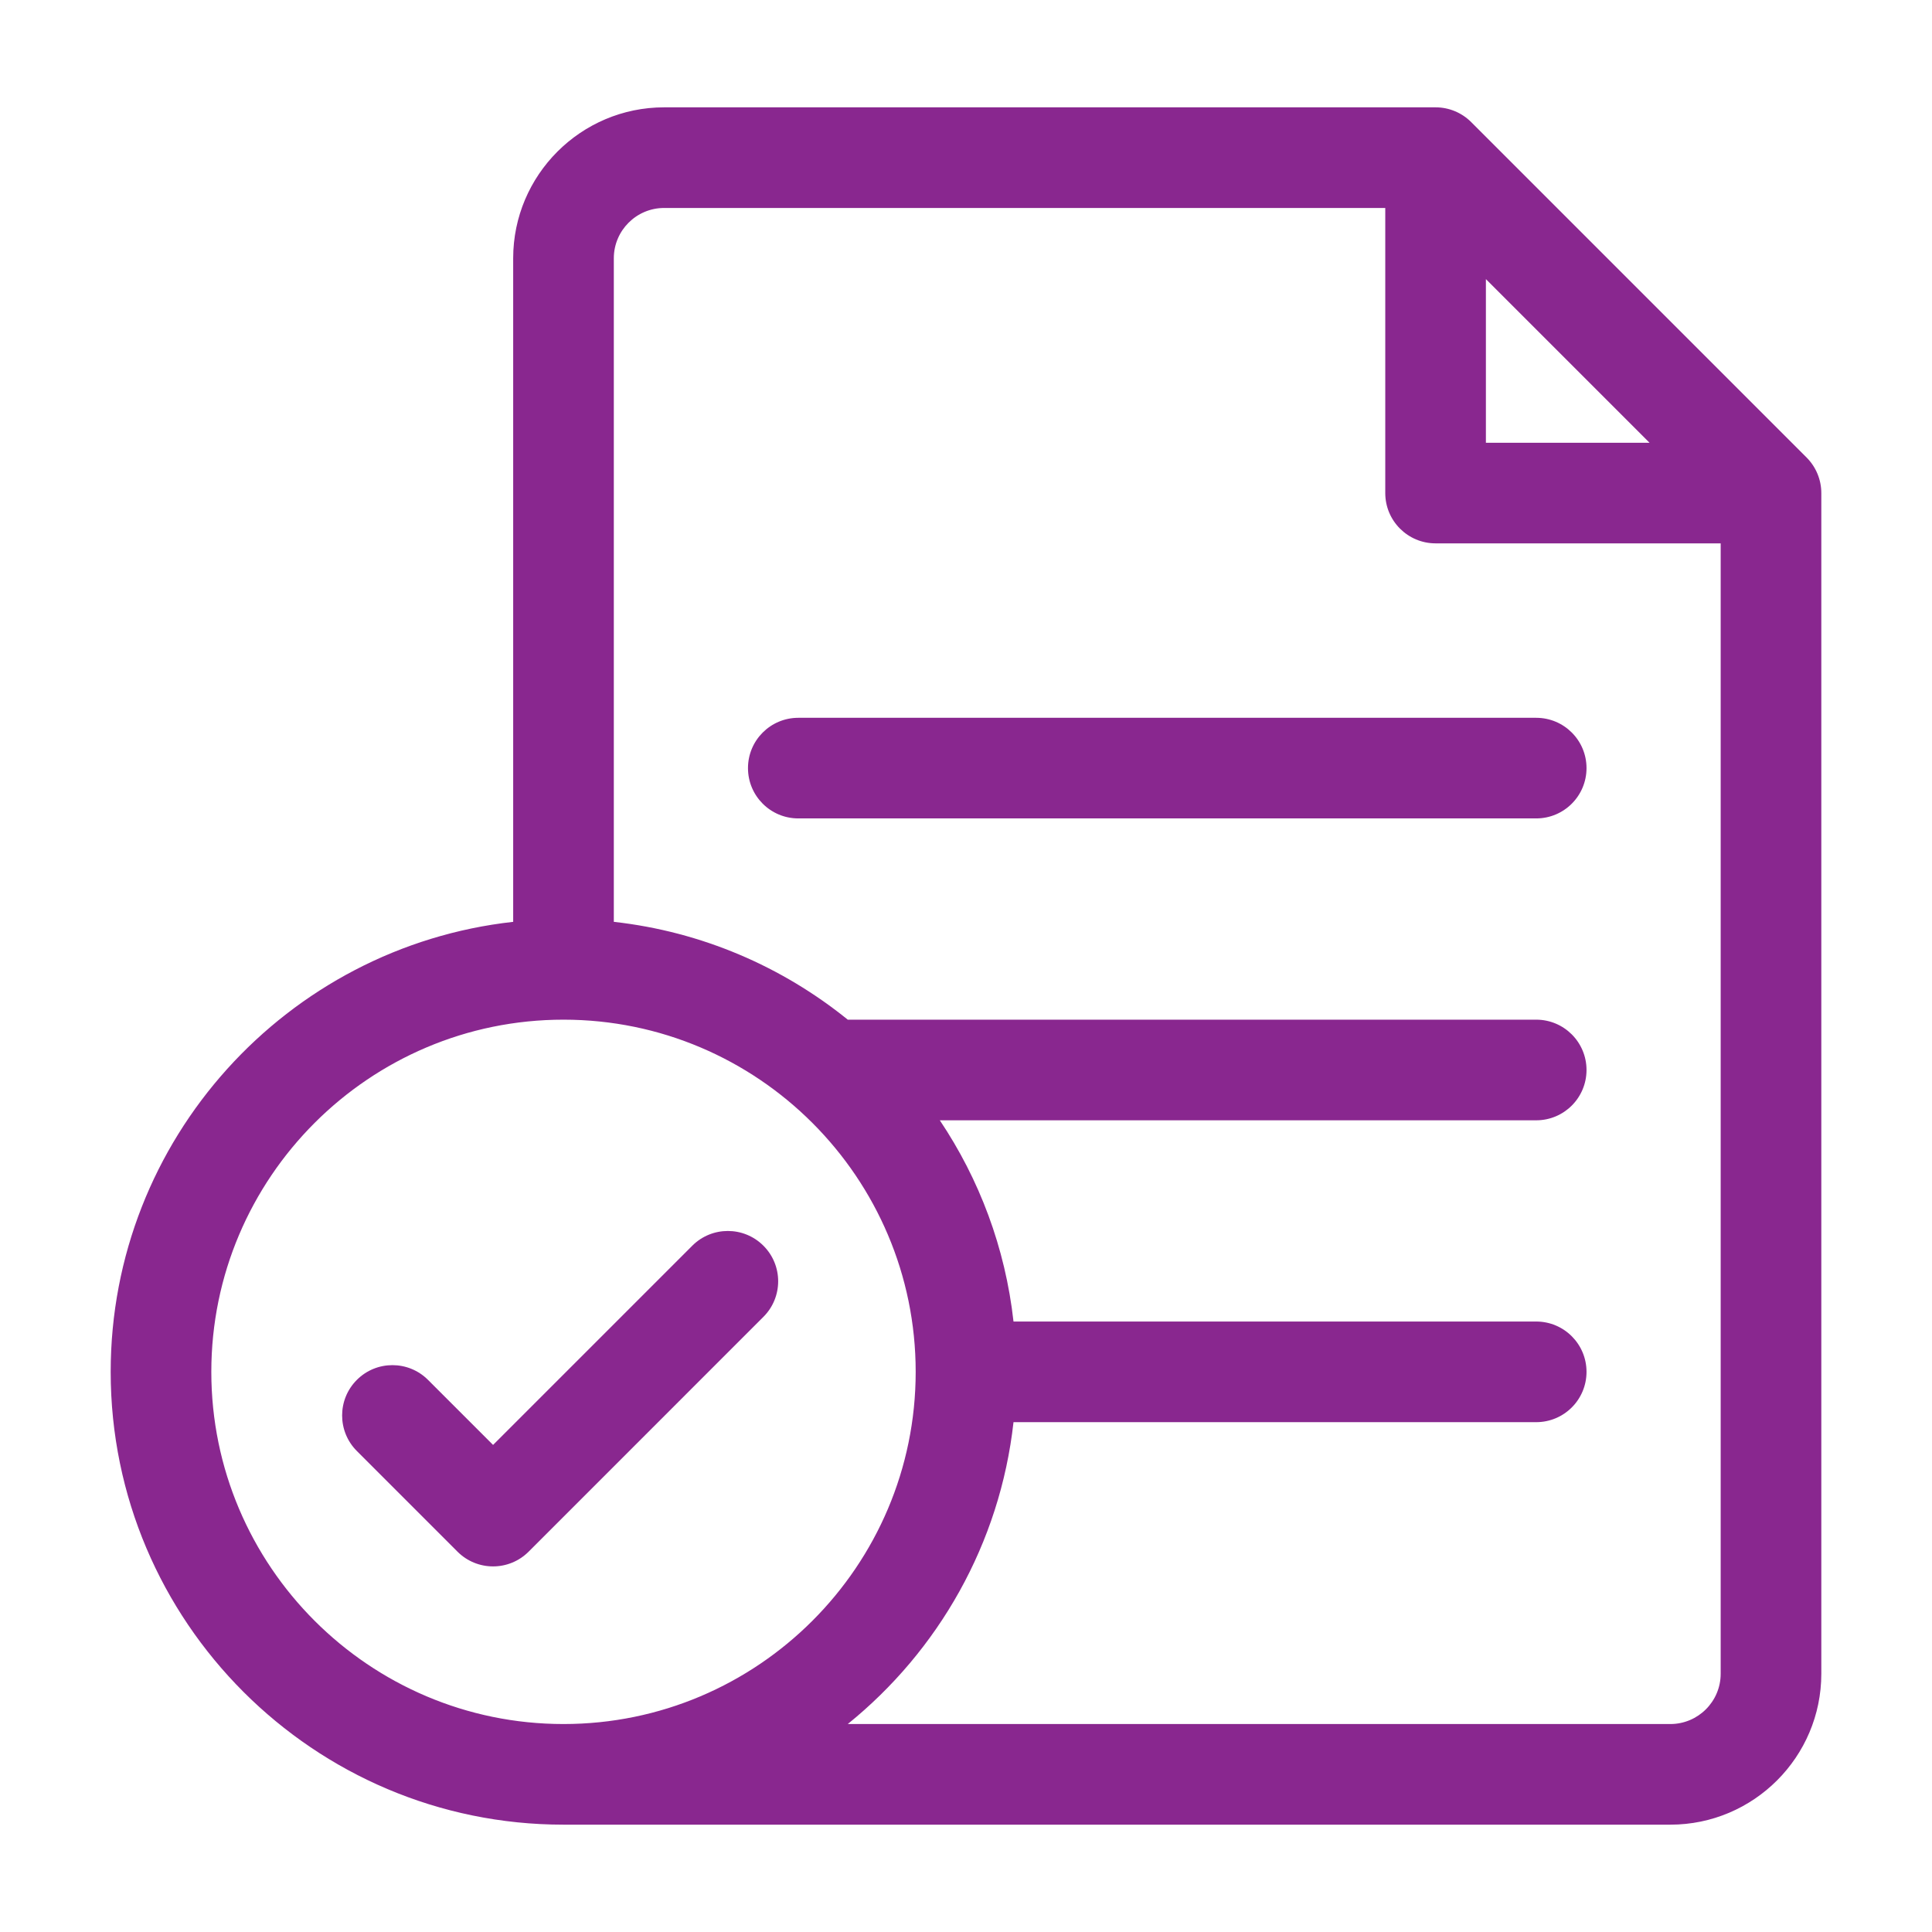
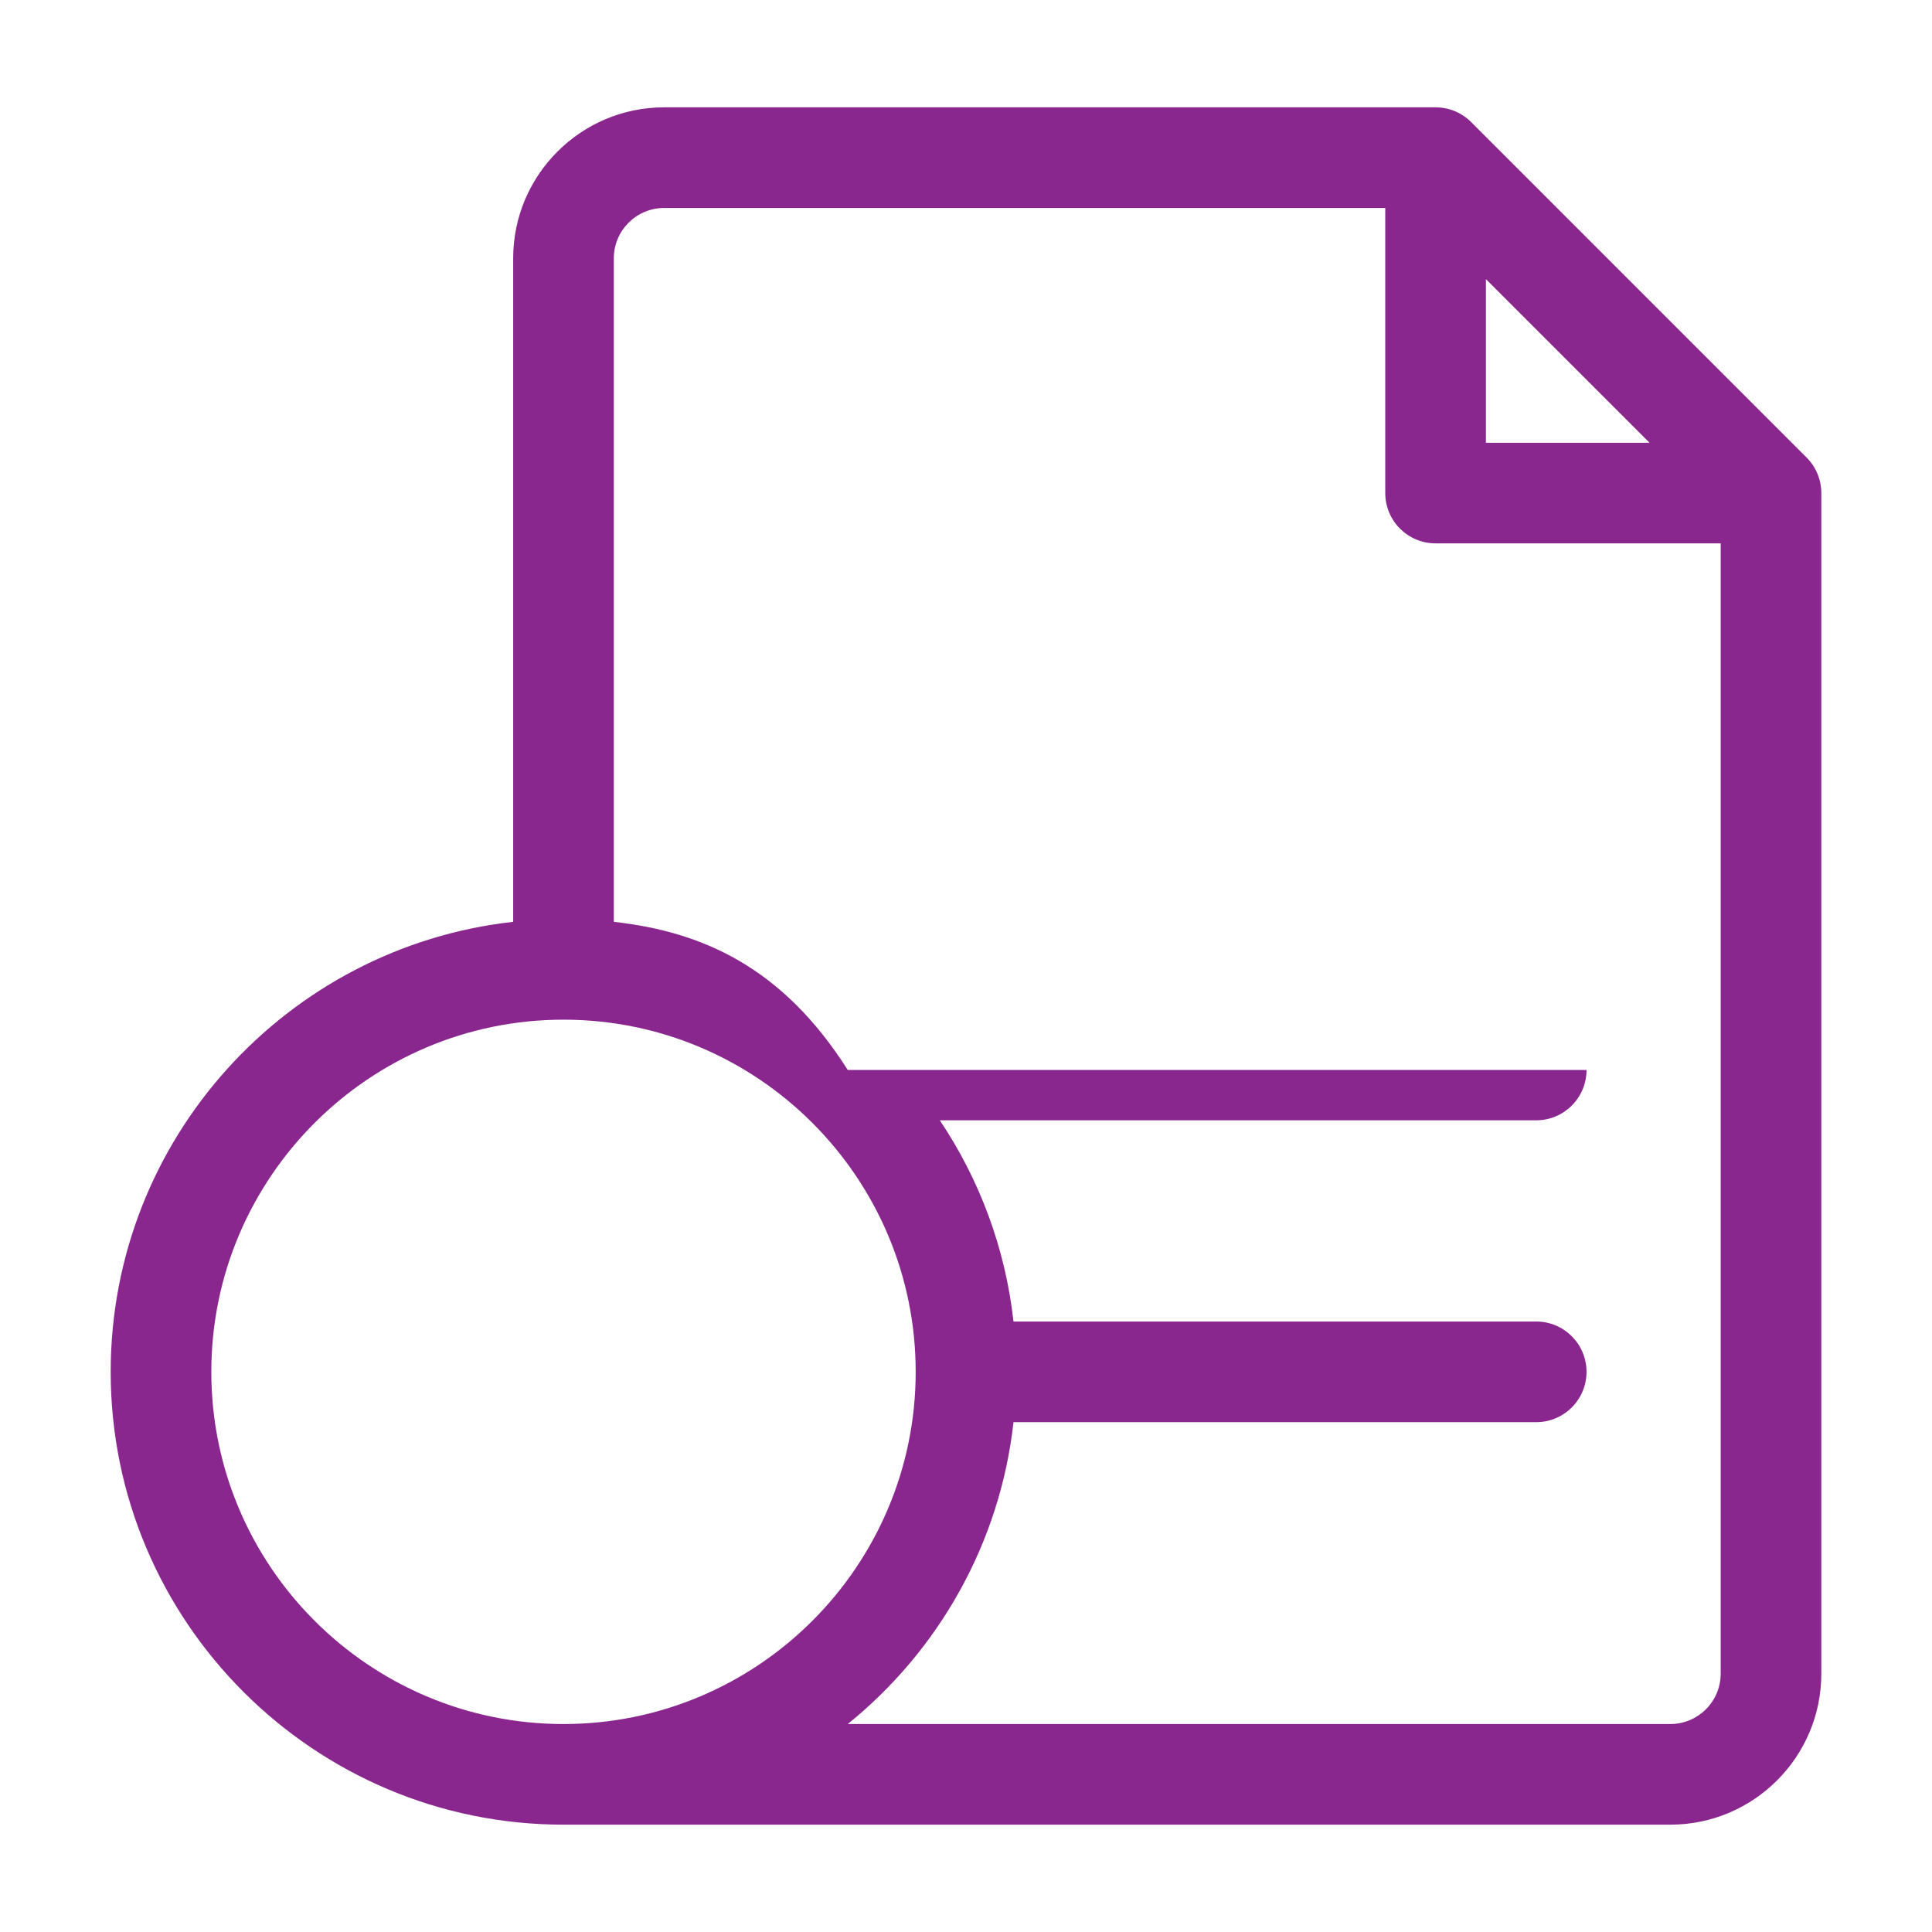
<svg xmlns="http://www.w3.org/2000/svg" width="90" height="90" viewBox="0 0 90 90" fill="none">
-   <path d="M84.157 21.312L68.533 5.687C68.093 5.247 67.497 5 66.876 5H30.938C27.061 5 23.906 8.154 23.906 12.031V42.943C13.374 44.113 5.156 53.067 5.156 63.906C5.156 75.537 14.619 85 26.25 85H77.812C81.689 85 84.844 81.846 84.844 77.969V22.969C84.844 22.348 84.597 21.752 84.157 21.312ZM69.219 13.002L74.311 18.094L76.842 20.625H69.219V13.002ZM9.844 63.906C9.844 54.86 17.204 47.5 26.25 47.5C35.296 47.5 42.656 54.86 42.656 63.906C42.656 72.953 35.296 80.312 26.25 80.312C17.204 80.312 9.844 72.953 9.844 63.906ZM77.812 80.312H39.492C43.705 76.906 46.584 71.913 47.213 66.25H71.562C72.857 66.25 73.906 65.201 73.906 63.906C73.906 62.612 72.857 61.562 71.562 61.562H47.213C46.831 58.122 45.618 54.928 43.78 52.188H71.562C72.857 52.188 73.906 51.138 73.906 49.844C73.906 48.549 72.857 47.5 71.562 47.5H39.492C36.442 45.033 32.693 43.399 28.594 42.943V12.031C28.594 10.739 29.645 9.688 30.938 9.688H64.531V22.969C64.531 24.263 65.581 25.312 66.875 25.312H80.156V77.969C80.156 79.261 79.105 80.312 77.812 80.312Z" fill="#89278F" />
-   <path d="M71.562 33.438H37.188C35.893 33.438 34.844 34.487 34.844 35.781C34.844 37.076 35.893 38.125 37.188 38.125H71.562C72.857 38.125 73.906 37.076 73.906 35.781C73.906 34.487 72.857 33.438 71.562 33.438Z" fill="#89278F" />
-   <path d="M35.563 58.03C34.648 57.115 33.164 57.115 32.249 58.03L22.969 67.31L19.938 64.28C19.023 63.365 17.539 63.365 16.624 64.28C15.709 65.195 15.709 66.679 16.624 67.594L21.311 72.282C21.769 72.74 22.369 72.969 22.969 72.969C23.569 72.969 24.168 72.74 24.626 72.282L35.563 61.344C36.479 60.429 36.479 58.945 35.563 58.03Z" fill="#89278F" />
+   <path d="M84.157 21.312L68.533 5.687C68.093 5.247 67.497 5 66.876 5H30.938C27.061 5 23.906 8.154 23.906 12.031V42.943C13.374 44.113 5.156 53.067 5.156 63.906C5.156 75.537 14.619 85 26.25 85H77.812C81.689 85 84.844 81.846 84.844 77.969V22.969C84.844 22.348 84.597 21.752 84.157 21.312ZM69.219 13.002L74.311 18.094L76.842 20.625H69.219V13.002ZM9.844 63.906C9.844 54.86 17.204 47.5 26.25 47.5C35.296 47.5 42.656 54.86 42.656 63.906C42.656 72.953 35.296 80.312 26.25 80.312C17.204 80.312 9.844 72.953 9.844 63.906ZM77.812 80.312H39.492C43.705 76.906 46.584 71.913 47.213 66.25H71.562C72.857 66.25 73.906 65.201 73.906 63.906C73.906 62.612 72.857 61.562 71.562 61.562H47.213C46.831 58.122 45.618 54.928 43.78 52.188H71.562C72.857 52.188 73.906 51.138 73.906 49.844H39.492C36.442 45.033 32.693 43.399 28.594 42.943V12.031C28.594 10.739 29.645 9.688 30.938 9.688H64.531V22.969C64.531 24.263 65.581 25.312 66.875 25.312H80.156V77.969C80.156 79.261 79.105 80.312 77.812 80.312Z" fill="#89278F" />
</svg>